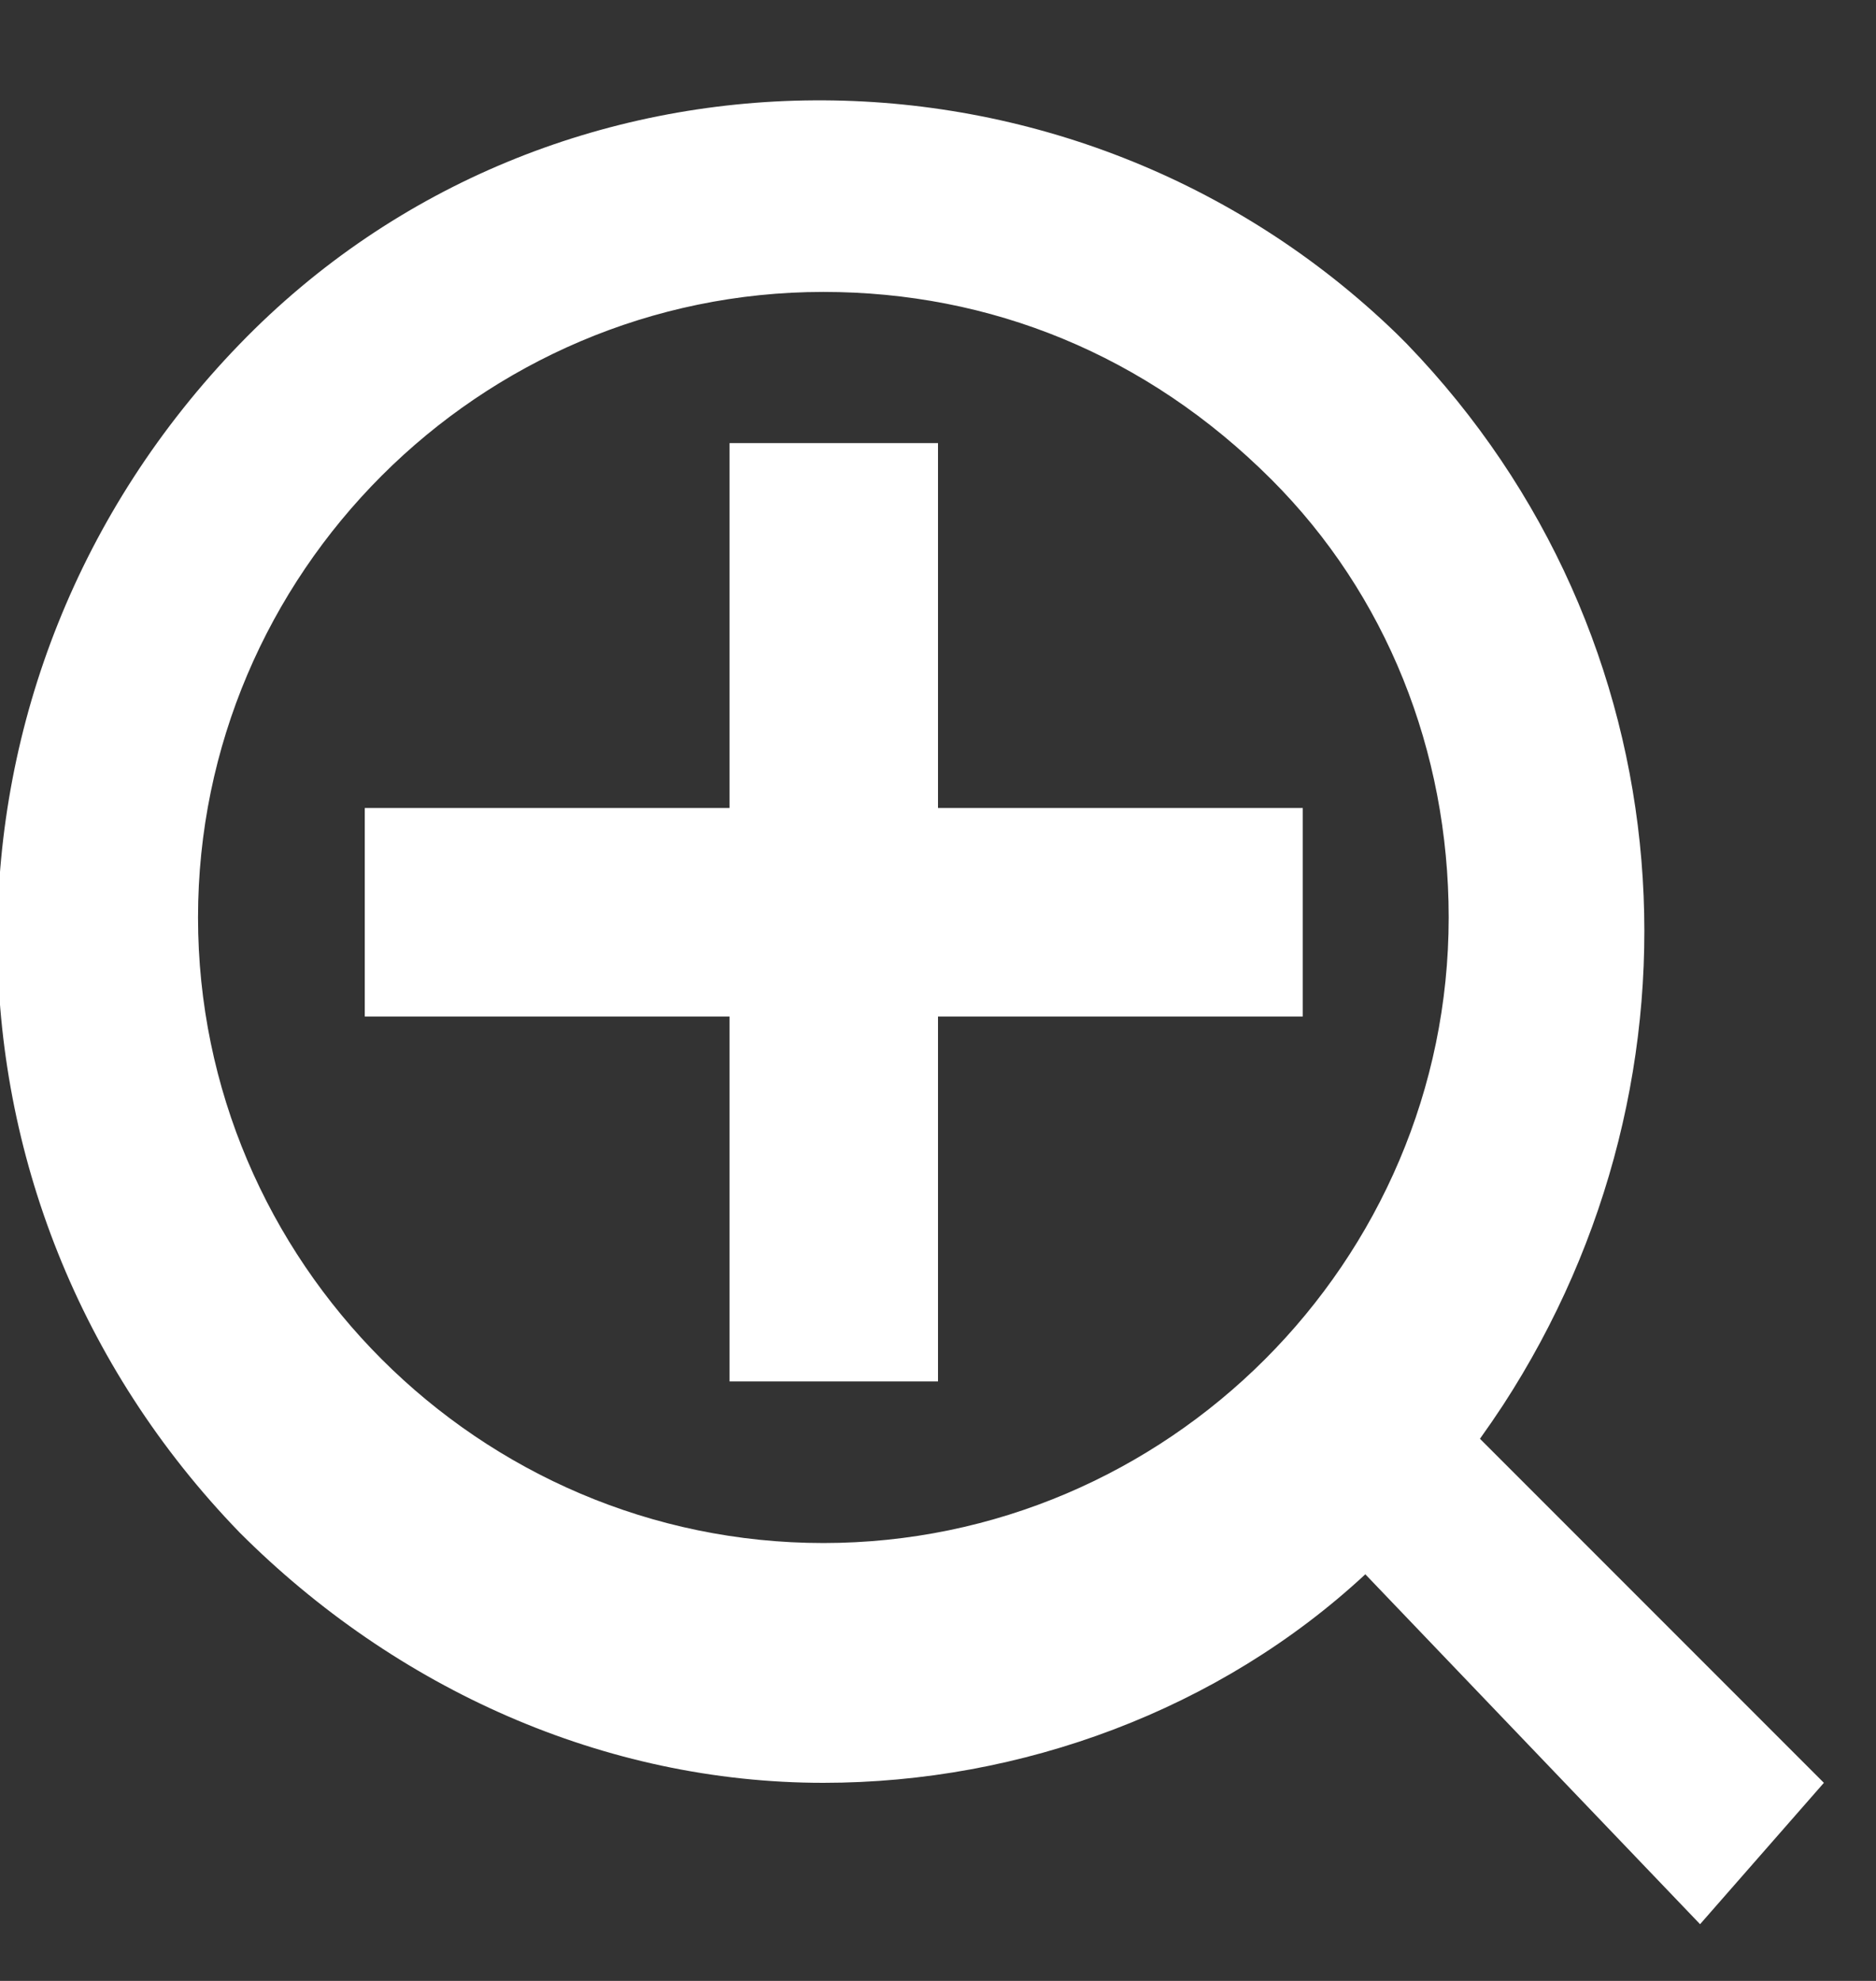
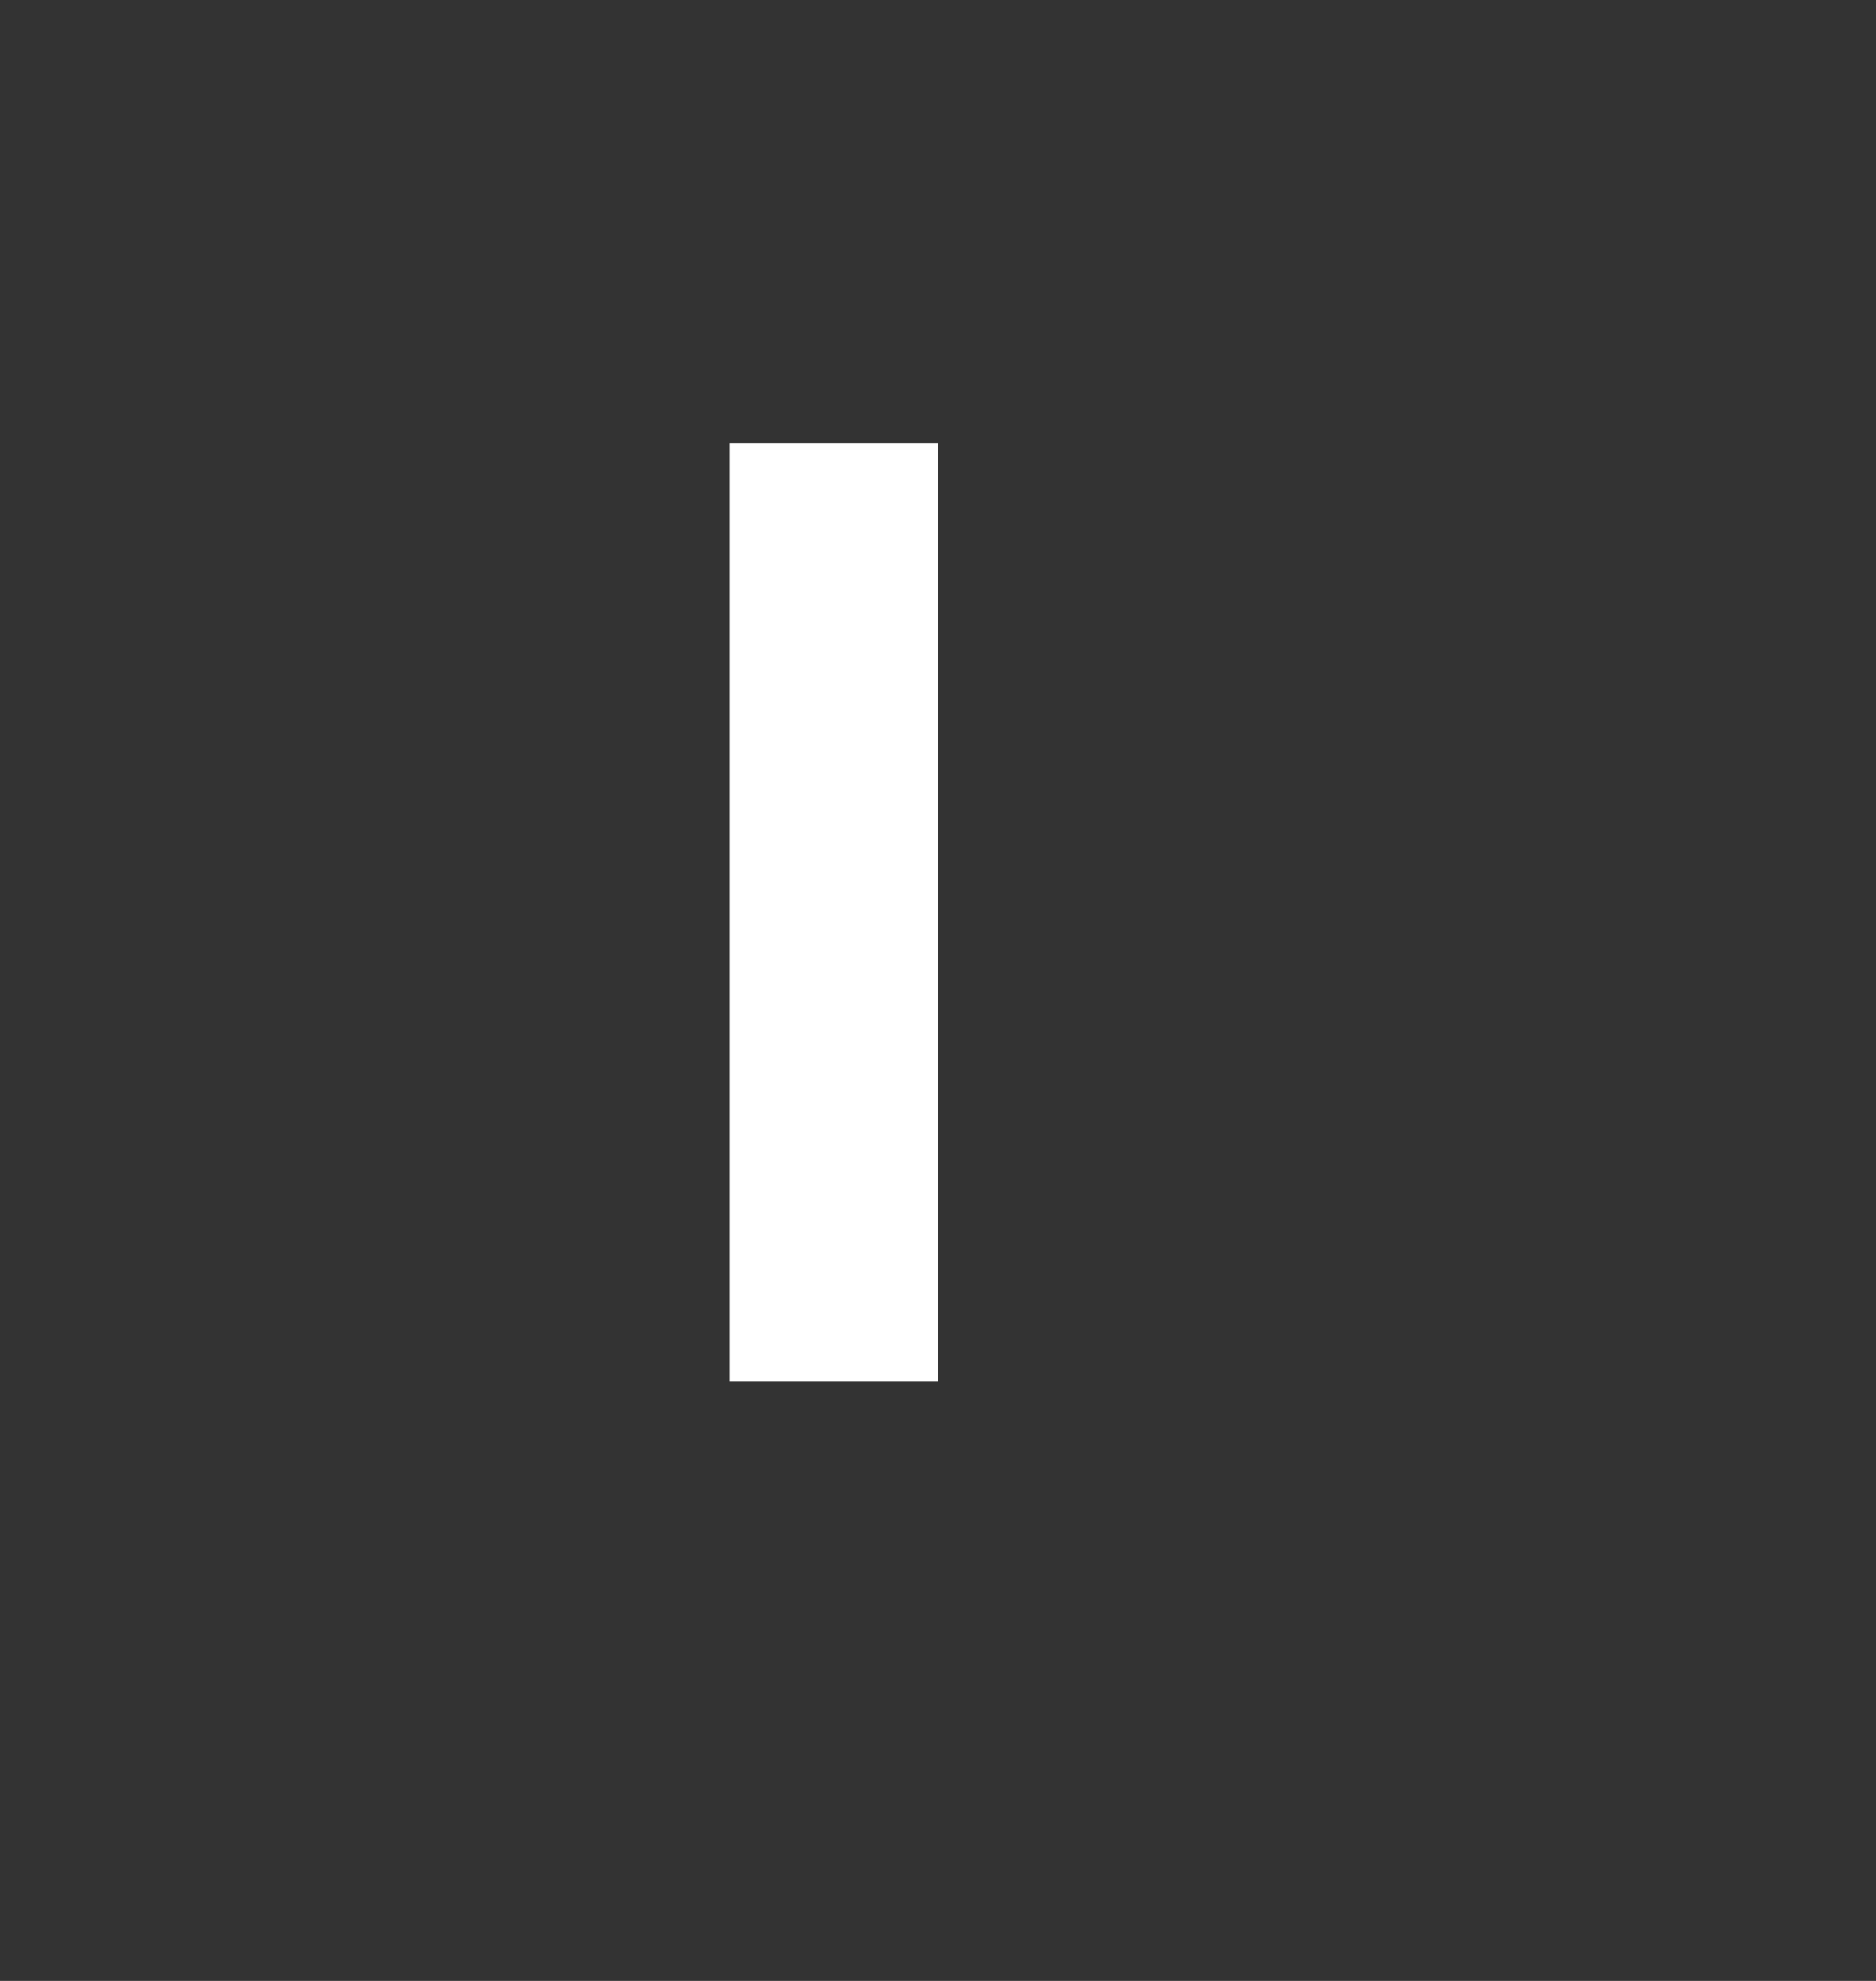
<svg xmlns="http://www.w3.org/2000/svg" width="18px" height="19px" viewBox="0 0 18 19" version="1.1">
  <rect x="0" y="0" width="18" height="19" fill="#333333" stroke="none" />
  <title>zoom</title>
  <desc>Created with Sketch.</desc>
  <defs />
  <g id="Page-1" stroke="none" stroke-width="1" fill="none" fill-rule="evenodd">
    <g id="Artboard-1" transform="translate(-67, -98)" fill="#FFFFFF">
      <g id="zoom" transform="translate(66, 98)">
-         <path d="M18.5,17.1 L15.2,13.8 C15.276,13.694 15.35,13.586 15.421,13.478 C17.484,10.31 17.207,6.104 14.5,3.3 L14.4,3.2 C11.3,0.2 6.3,0.2 3.3,3.3 C0.2,6.5 0.2,11.5 3.3,14.7 C4.8,16.2 6.8,17.1 8.9,17.1 C10.8,17.1 12.7,16.4 14.1,15.1 C14.1,15.1 14.104,15.104 14.106,15.106 C15.175,16.223 17.312,18.456 17.312,18.456 L18.5,17.1 Z M2.9,8.8 C2.9,5.5 5.6,2.8 8.9,2.8 C10.5,2.8 12,3.4 13.2,4.6 C14.3,5.7 14.9,7.2 14.9,8.8 C14.9,12.1 12.2,14.8 8.9,14.8 C5.6,14.8 2.9,12.1 2.9,8.8 L2.9,8.8 Z" id="Shape" />
        <g id="Group-2" transform="translate(4, 4.25)">
          <rect id="Rectangle-1" x="4" y="0" width="2" height="9" />
-           <rect id="Rectangle-1" transform="translate(5, 4.5) rotate(-270) translate(-5, -4.5) " x="4" y="-1.77635684e-15" width="2" height="9" />
        </g>
      </g>
    </g>
  </g>
</svg>